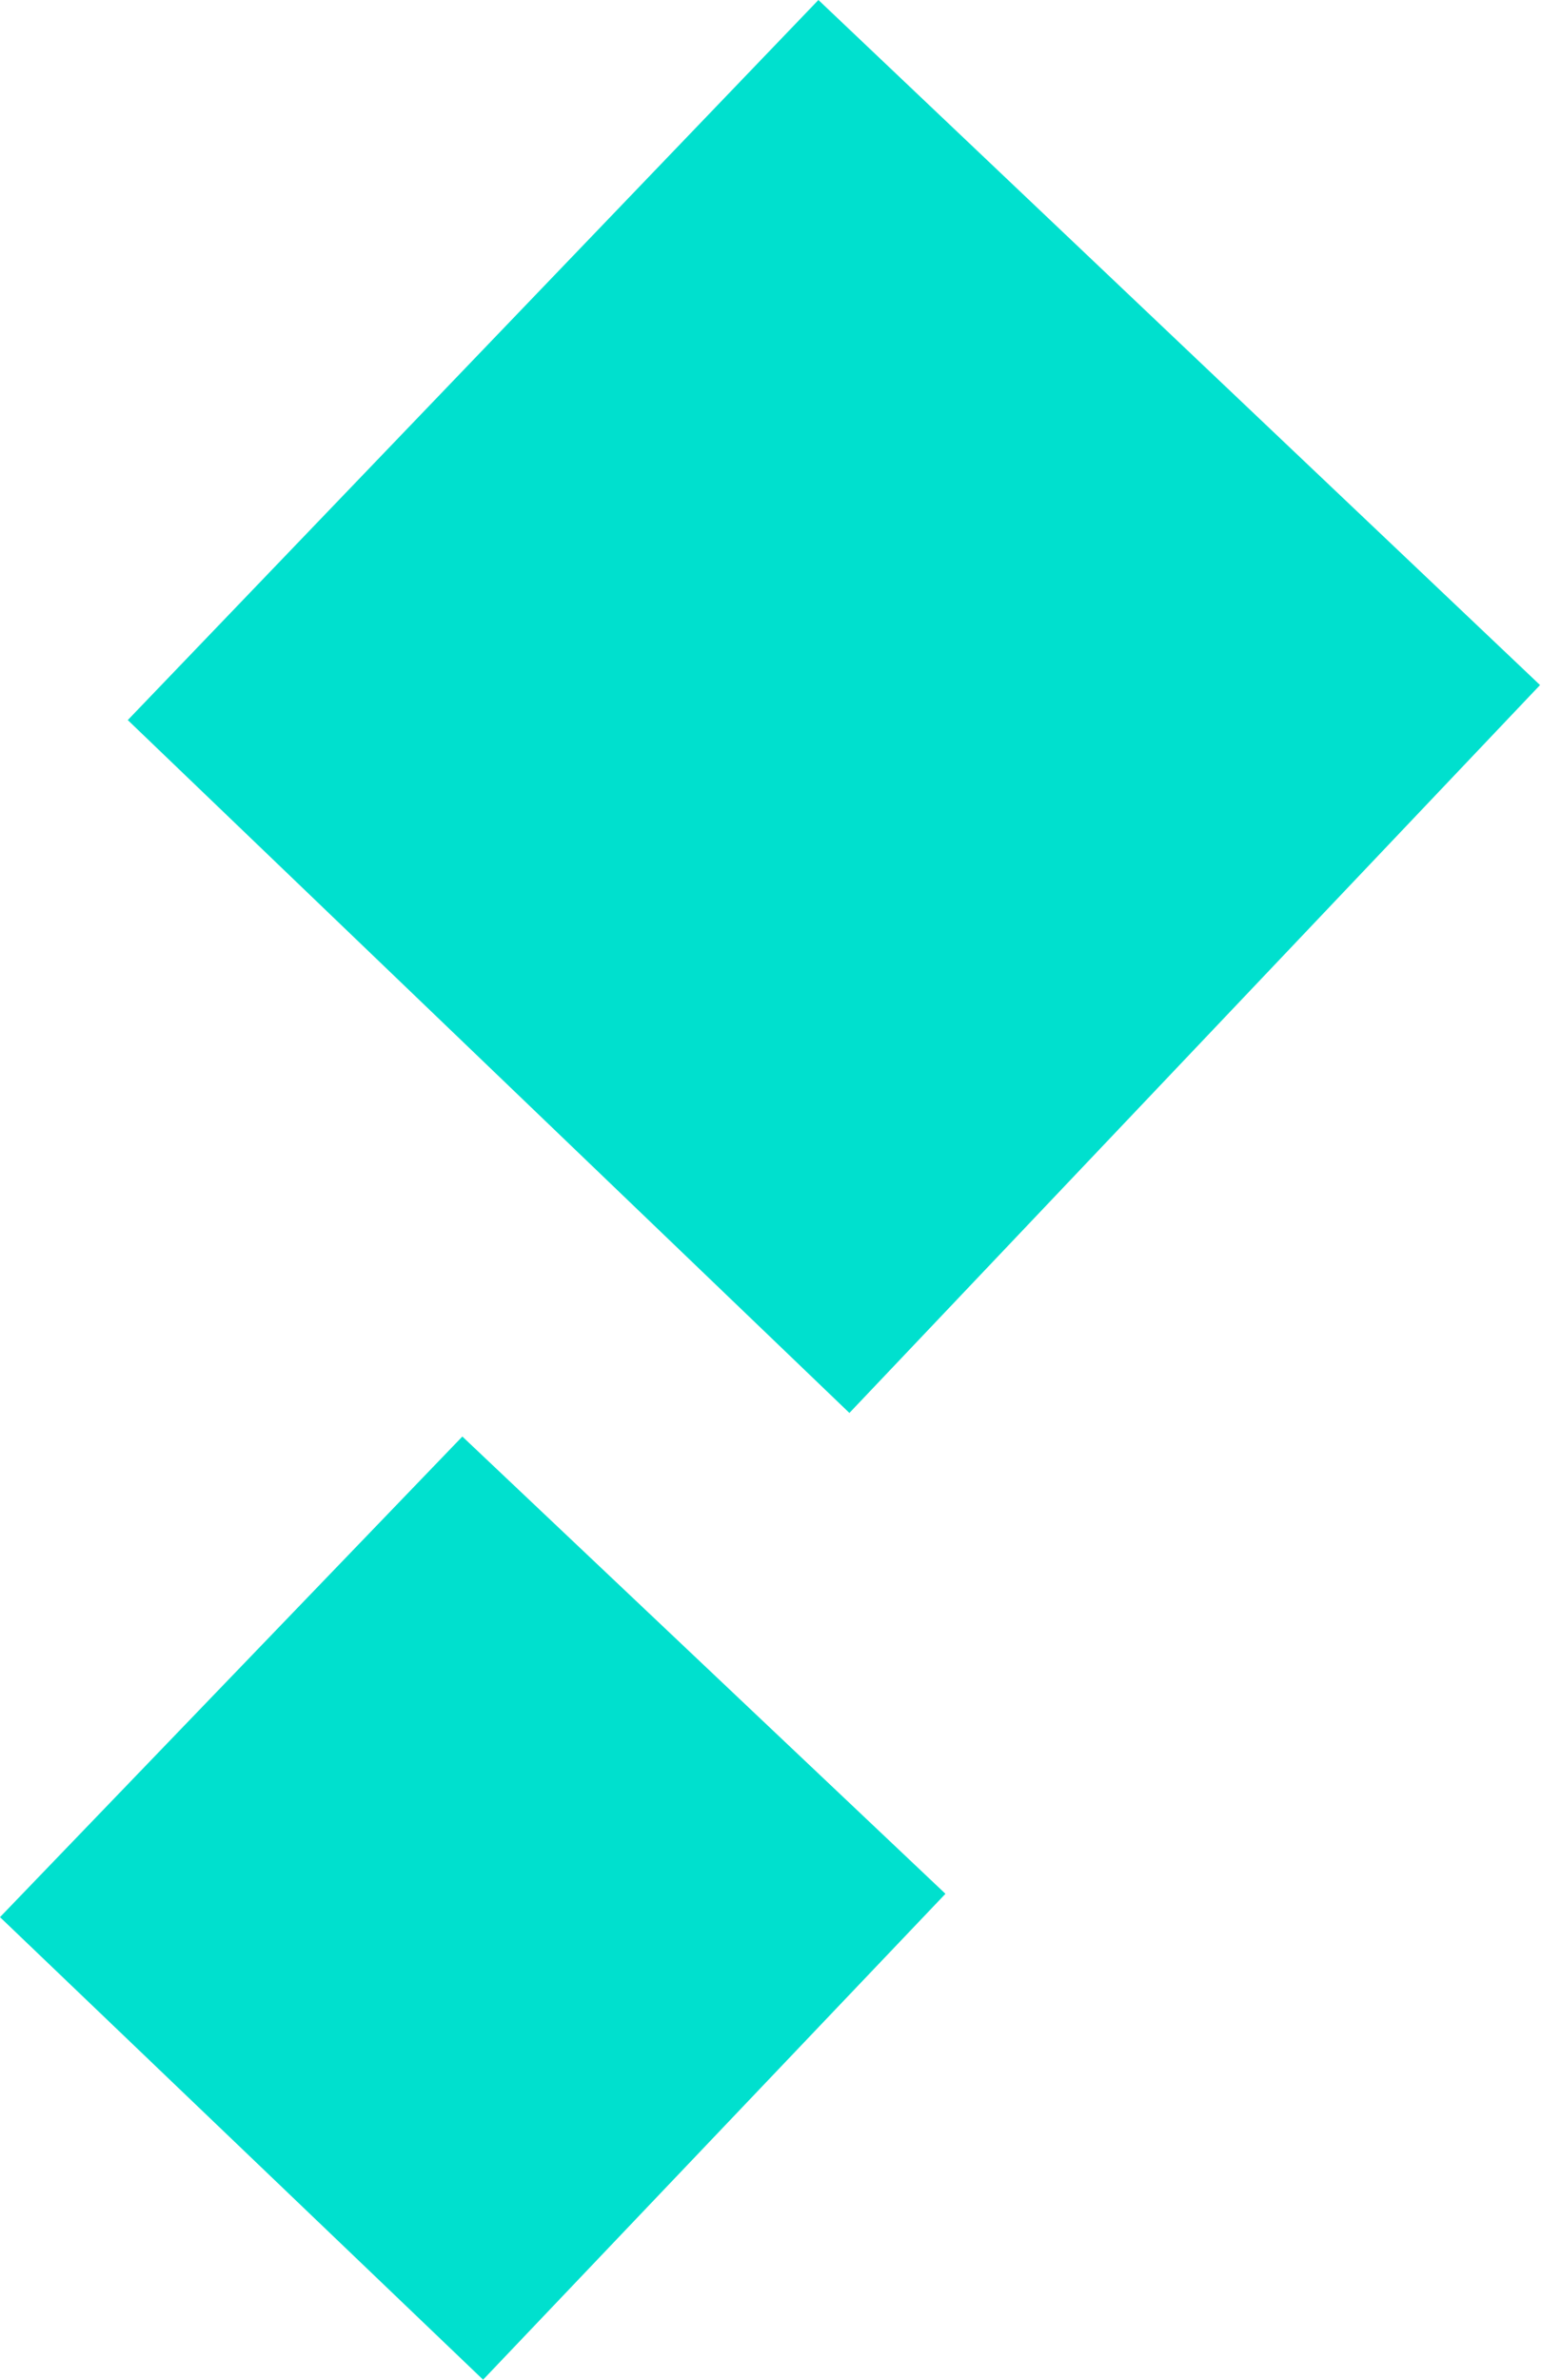
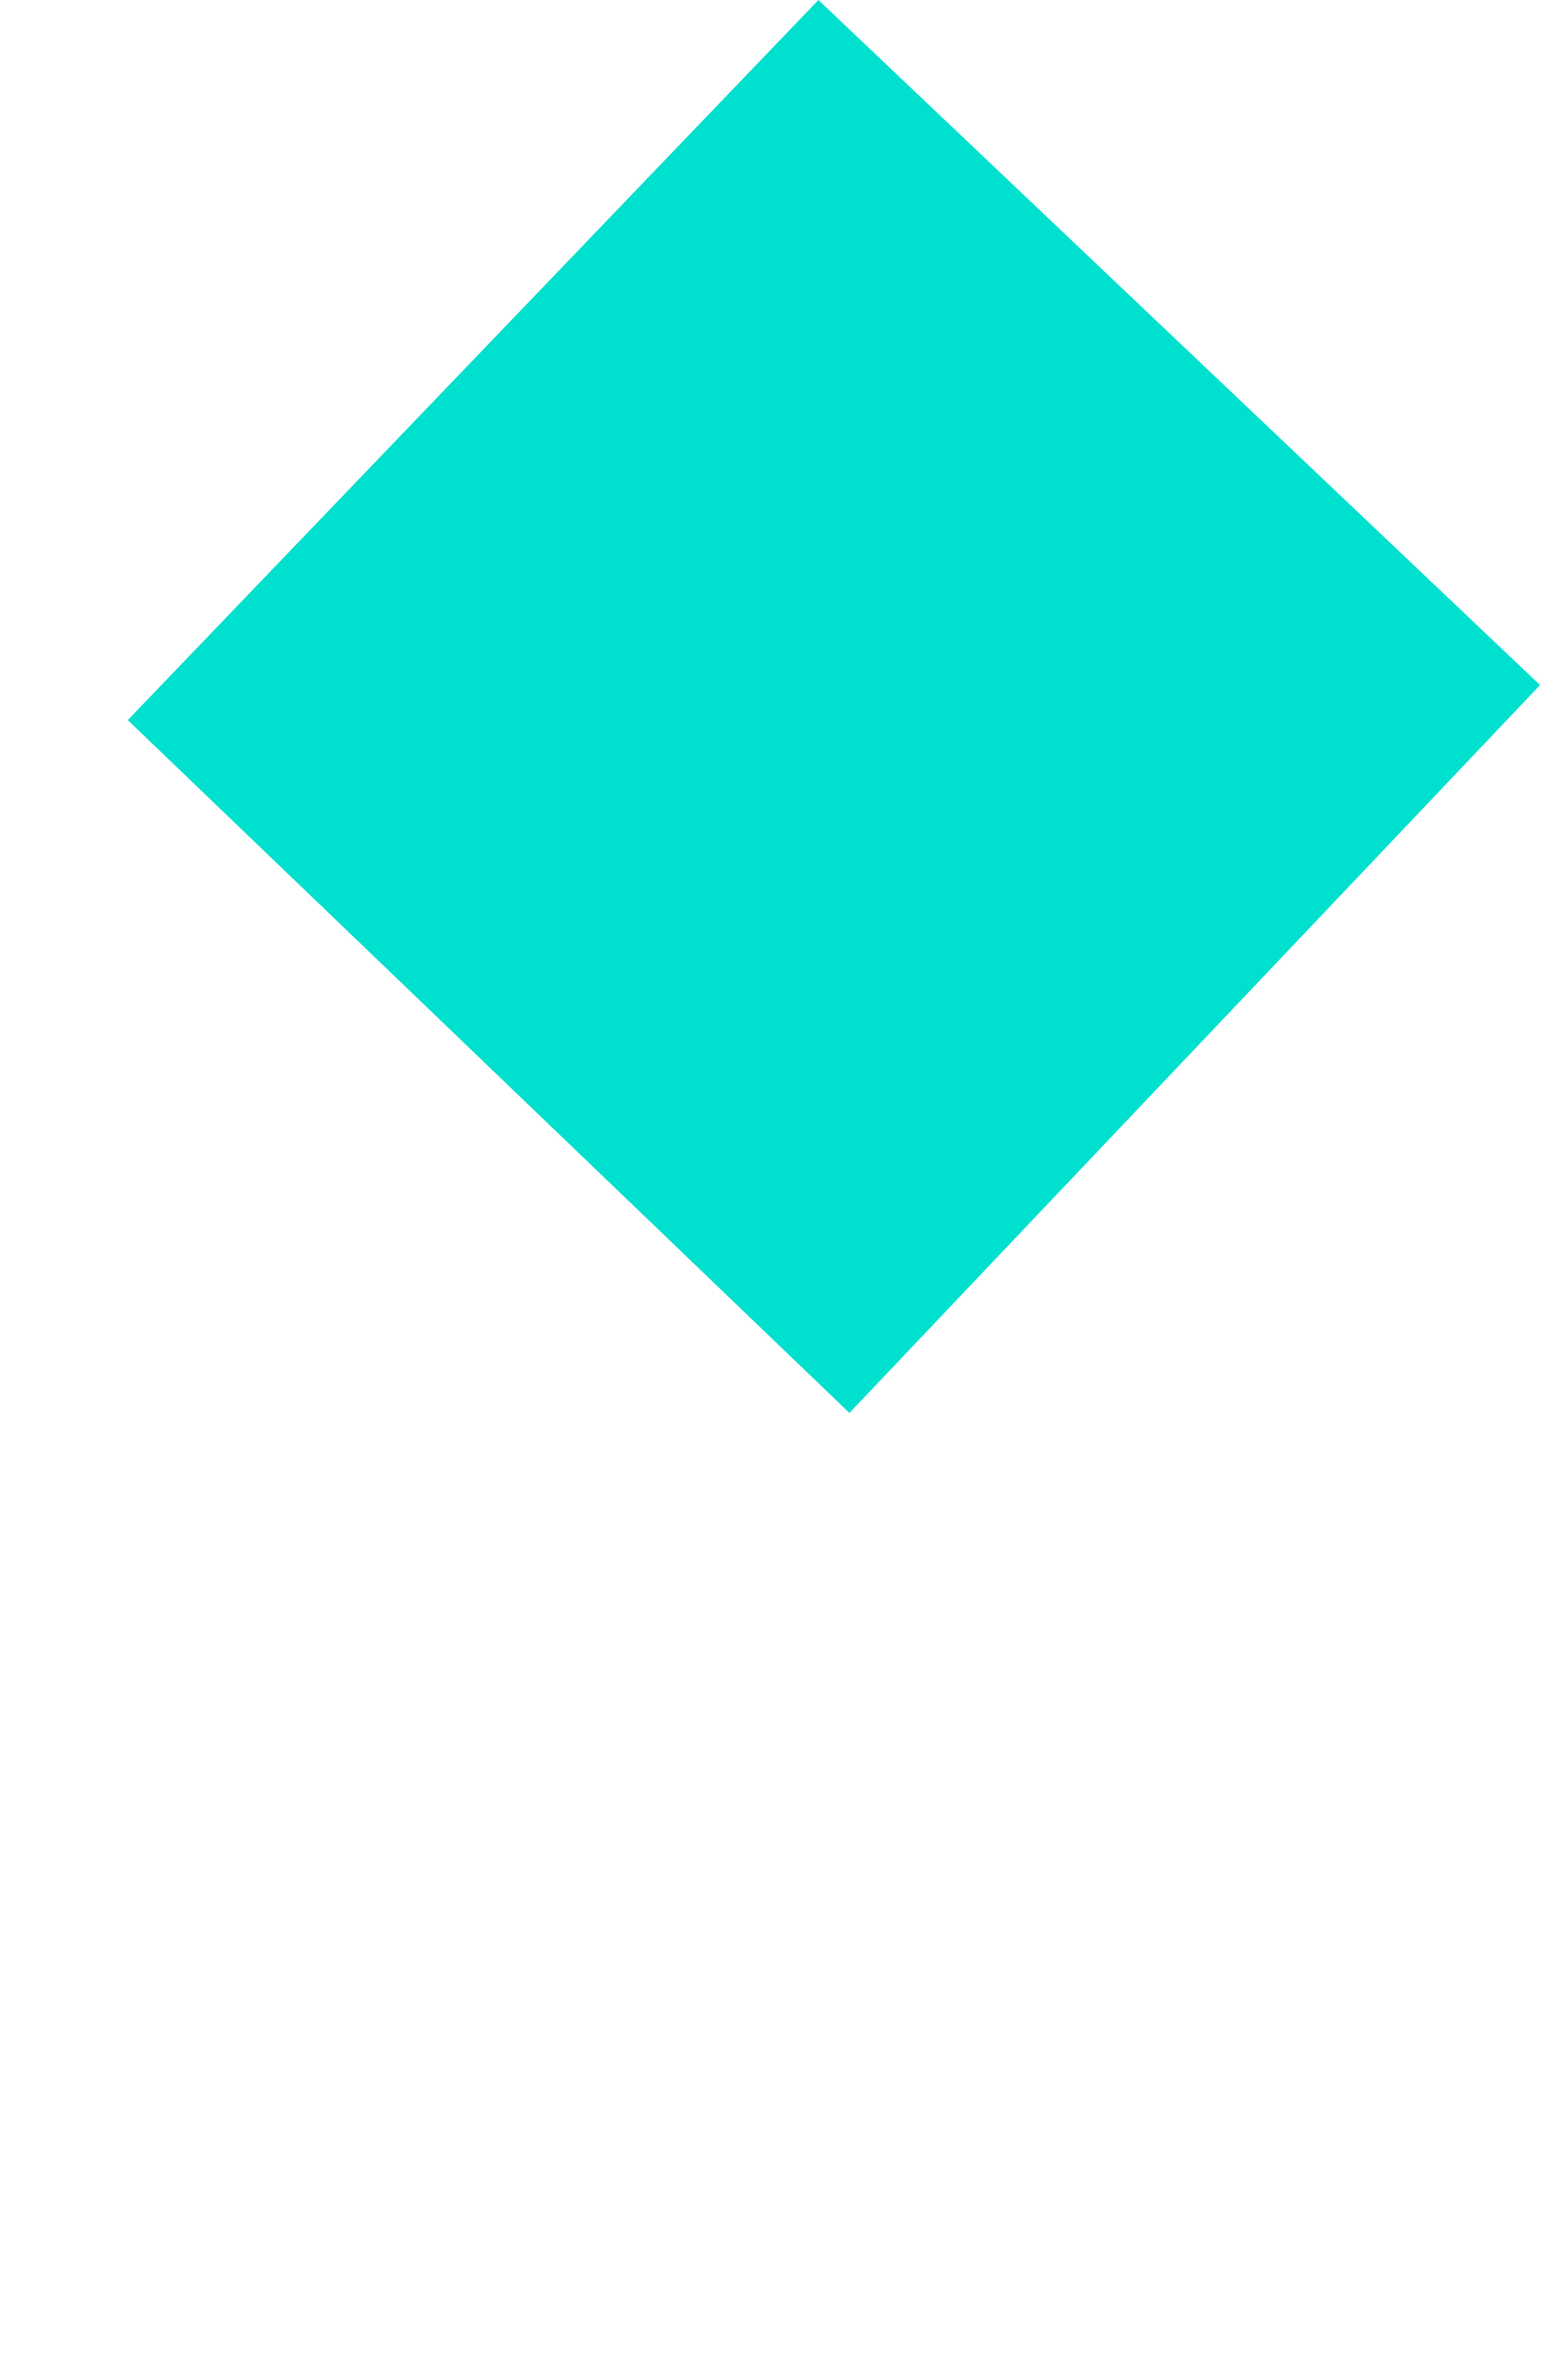
<svg xmlns="http://www.w3.org/2000/svg" width="21" height="32" viewBox="0 0 21 32" fill="none">
-   <path d="M6.499 32L6.63473e-05 25.78L6.22 19.317L12.719 25.466L6.499 32Z" fill="#00E0CE" />
  <path d="M11.427 19L1.719 9.683L11.01 -8.4877e-07L20.718 9.212L11.427 19Z" fill="#00E0CE" />
</svg>